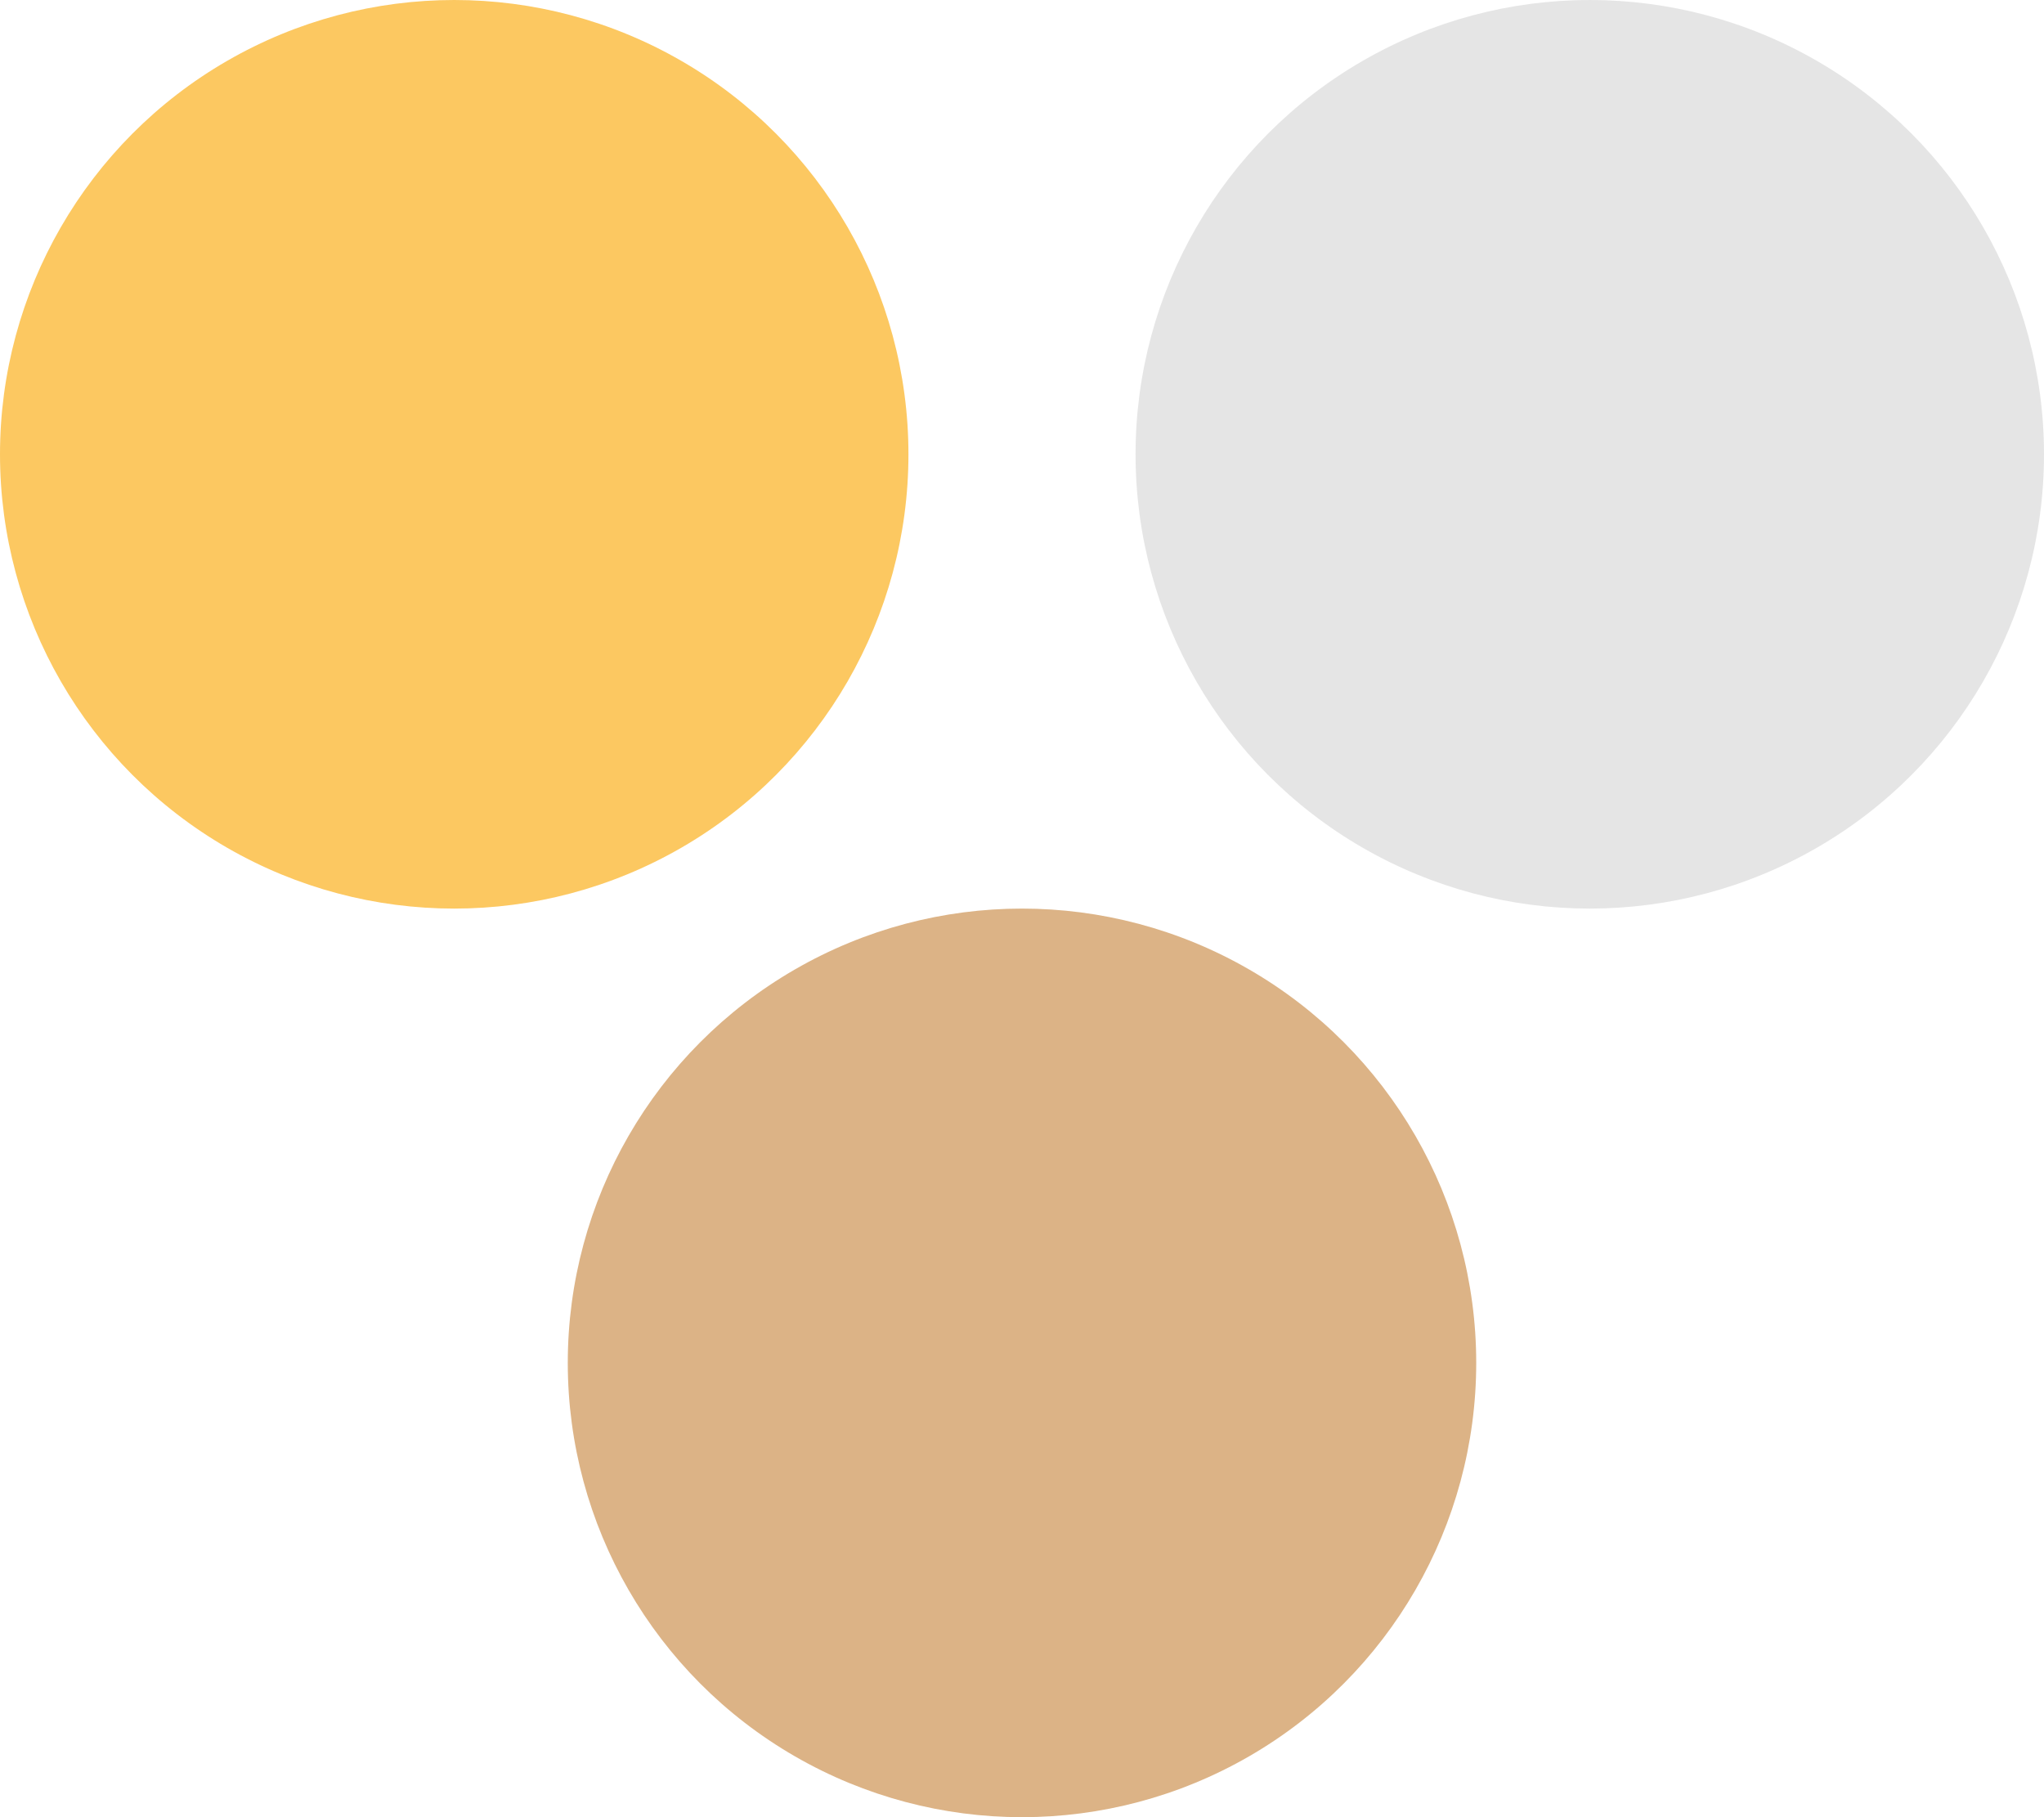
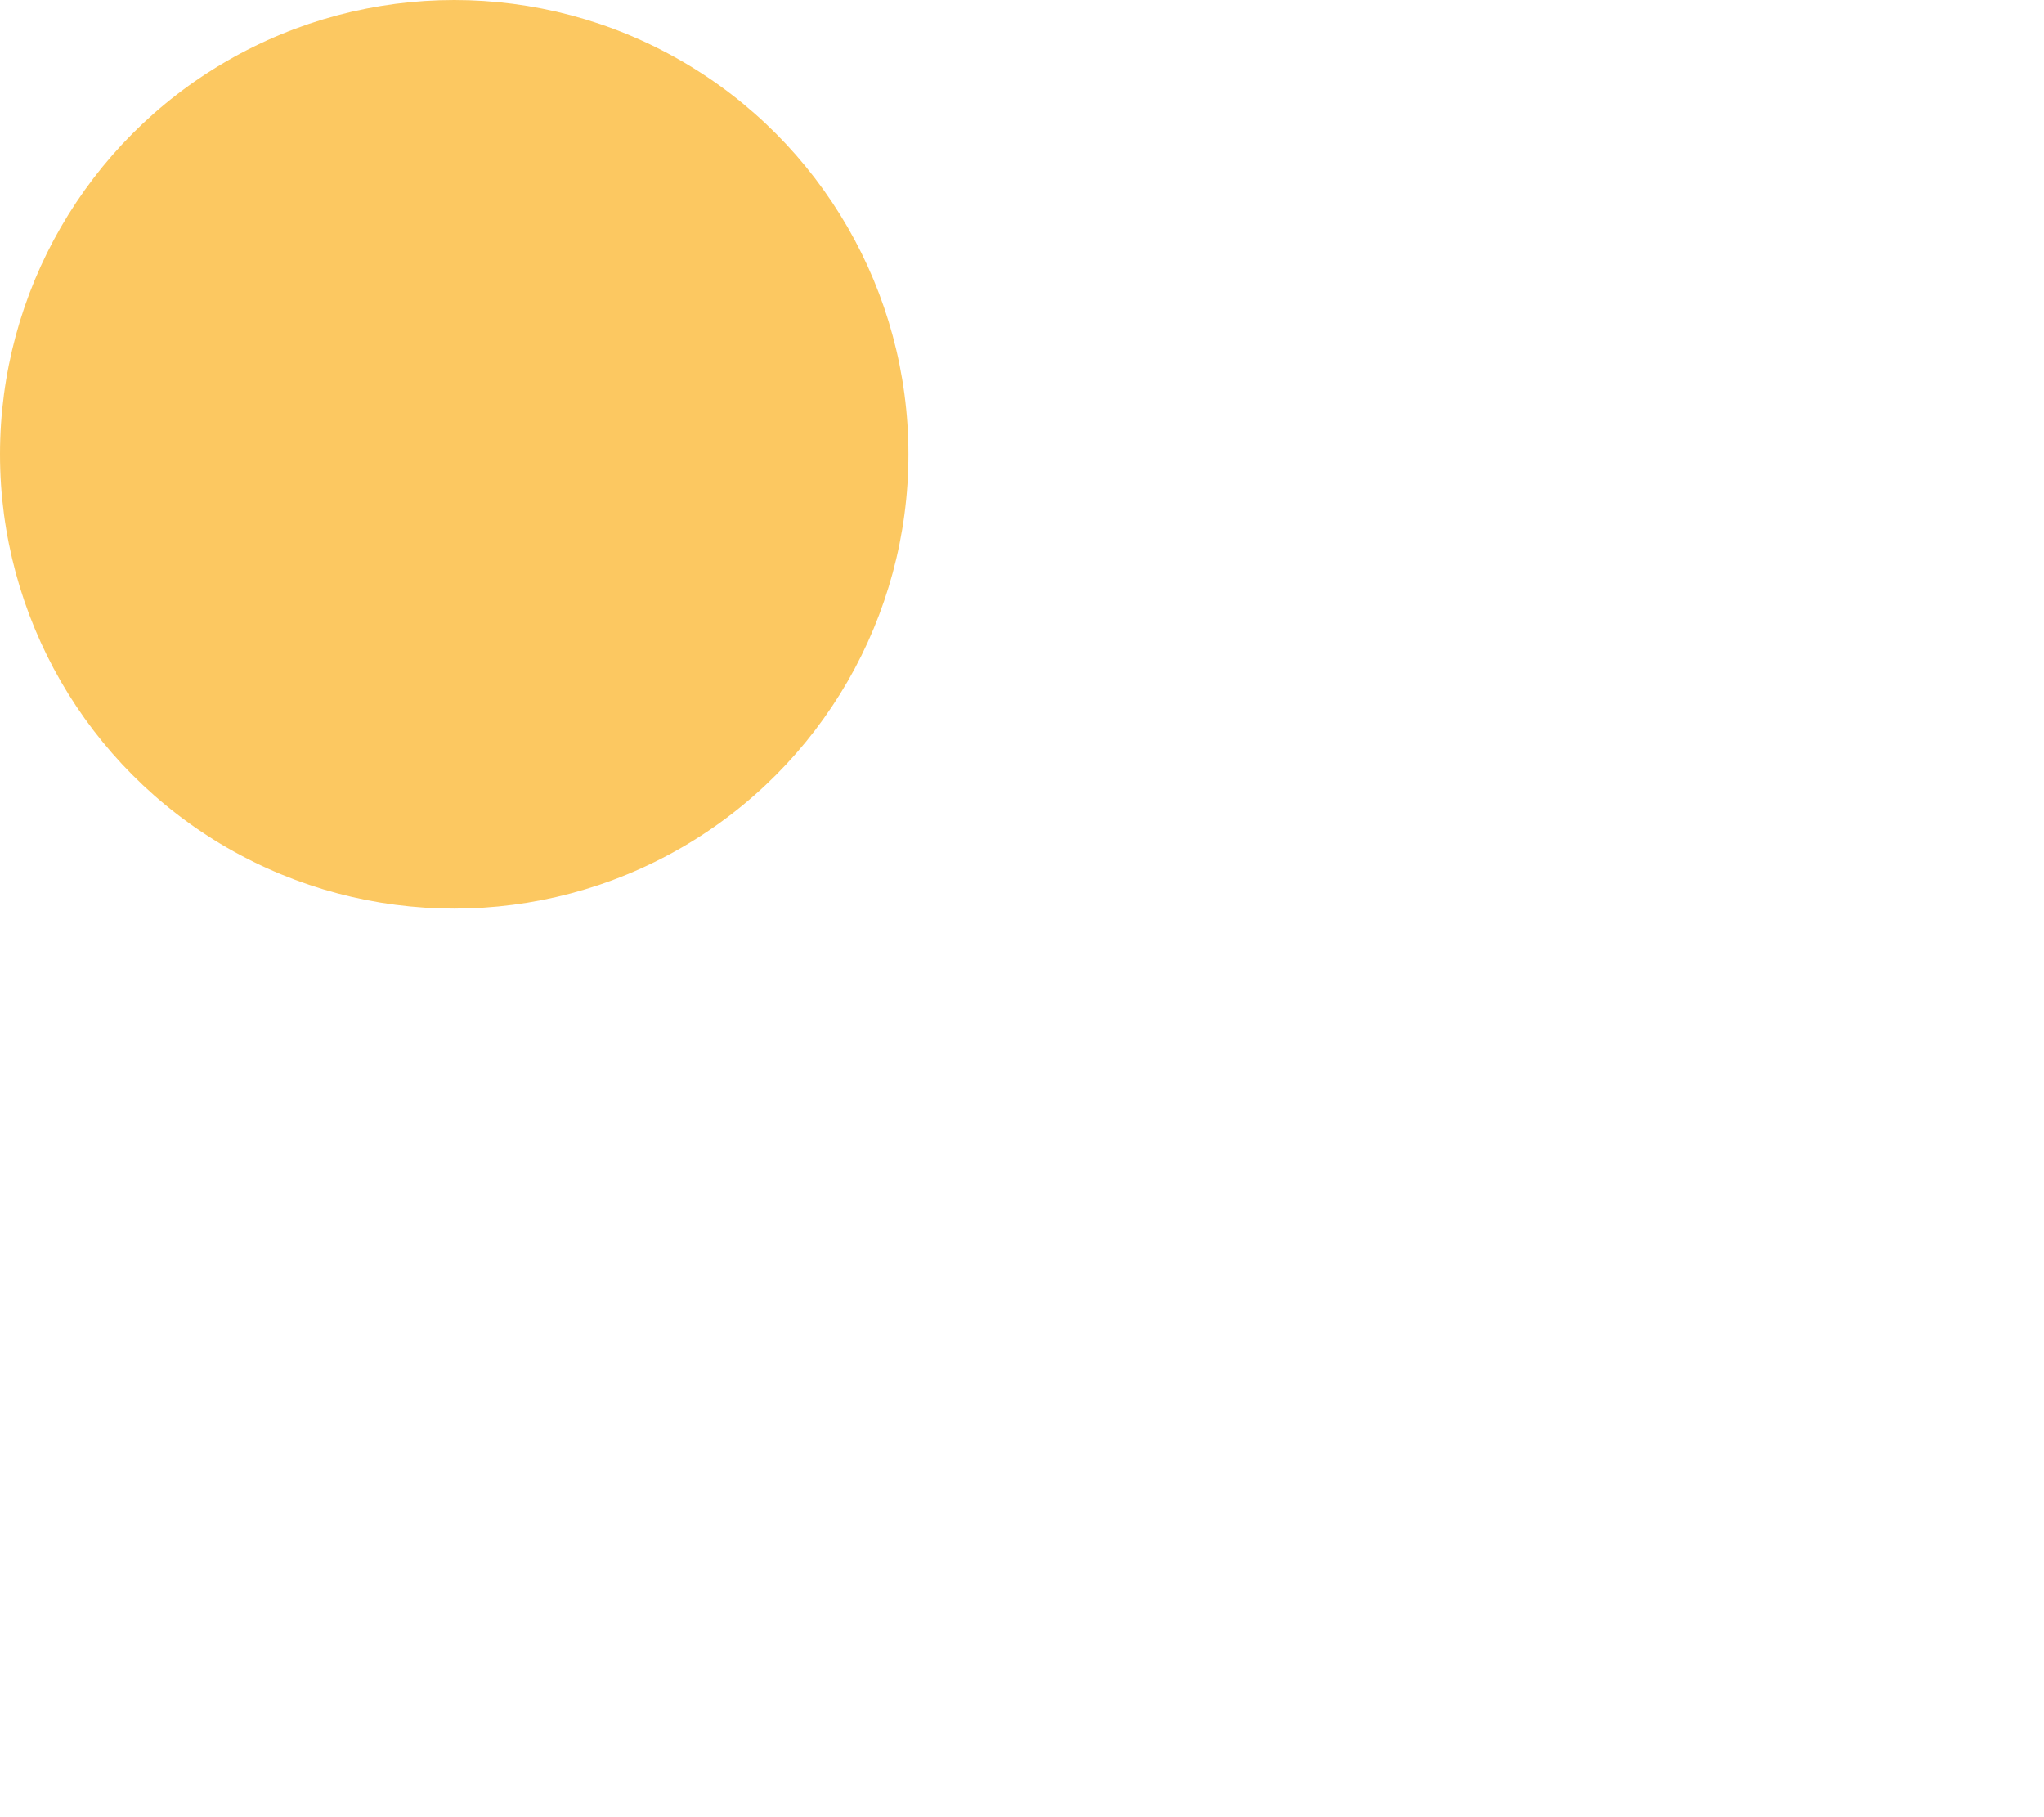
<svg xmlns="http://www.w3.org/2000/svg" width="27" height="24" viewBox="0 0 27 24" fill="none">
  <circle cx="6" cy="6" r="6" fill="#FCC861" />
-   <circle cx="21" cy="6" r="6" fill="#E5E5E5" />
-   <circle cx="13.5" cy="18" r="6" fill="#DCB386" />
</svg>